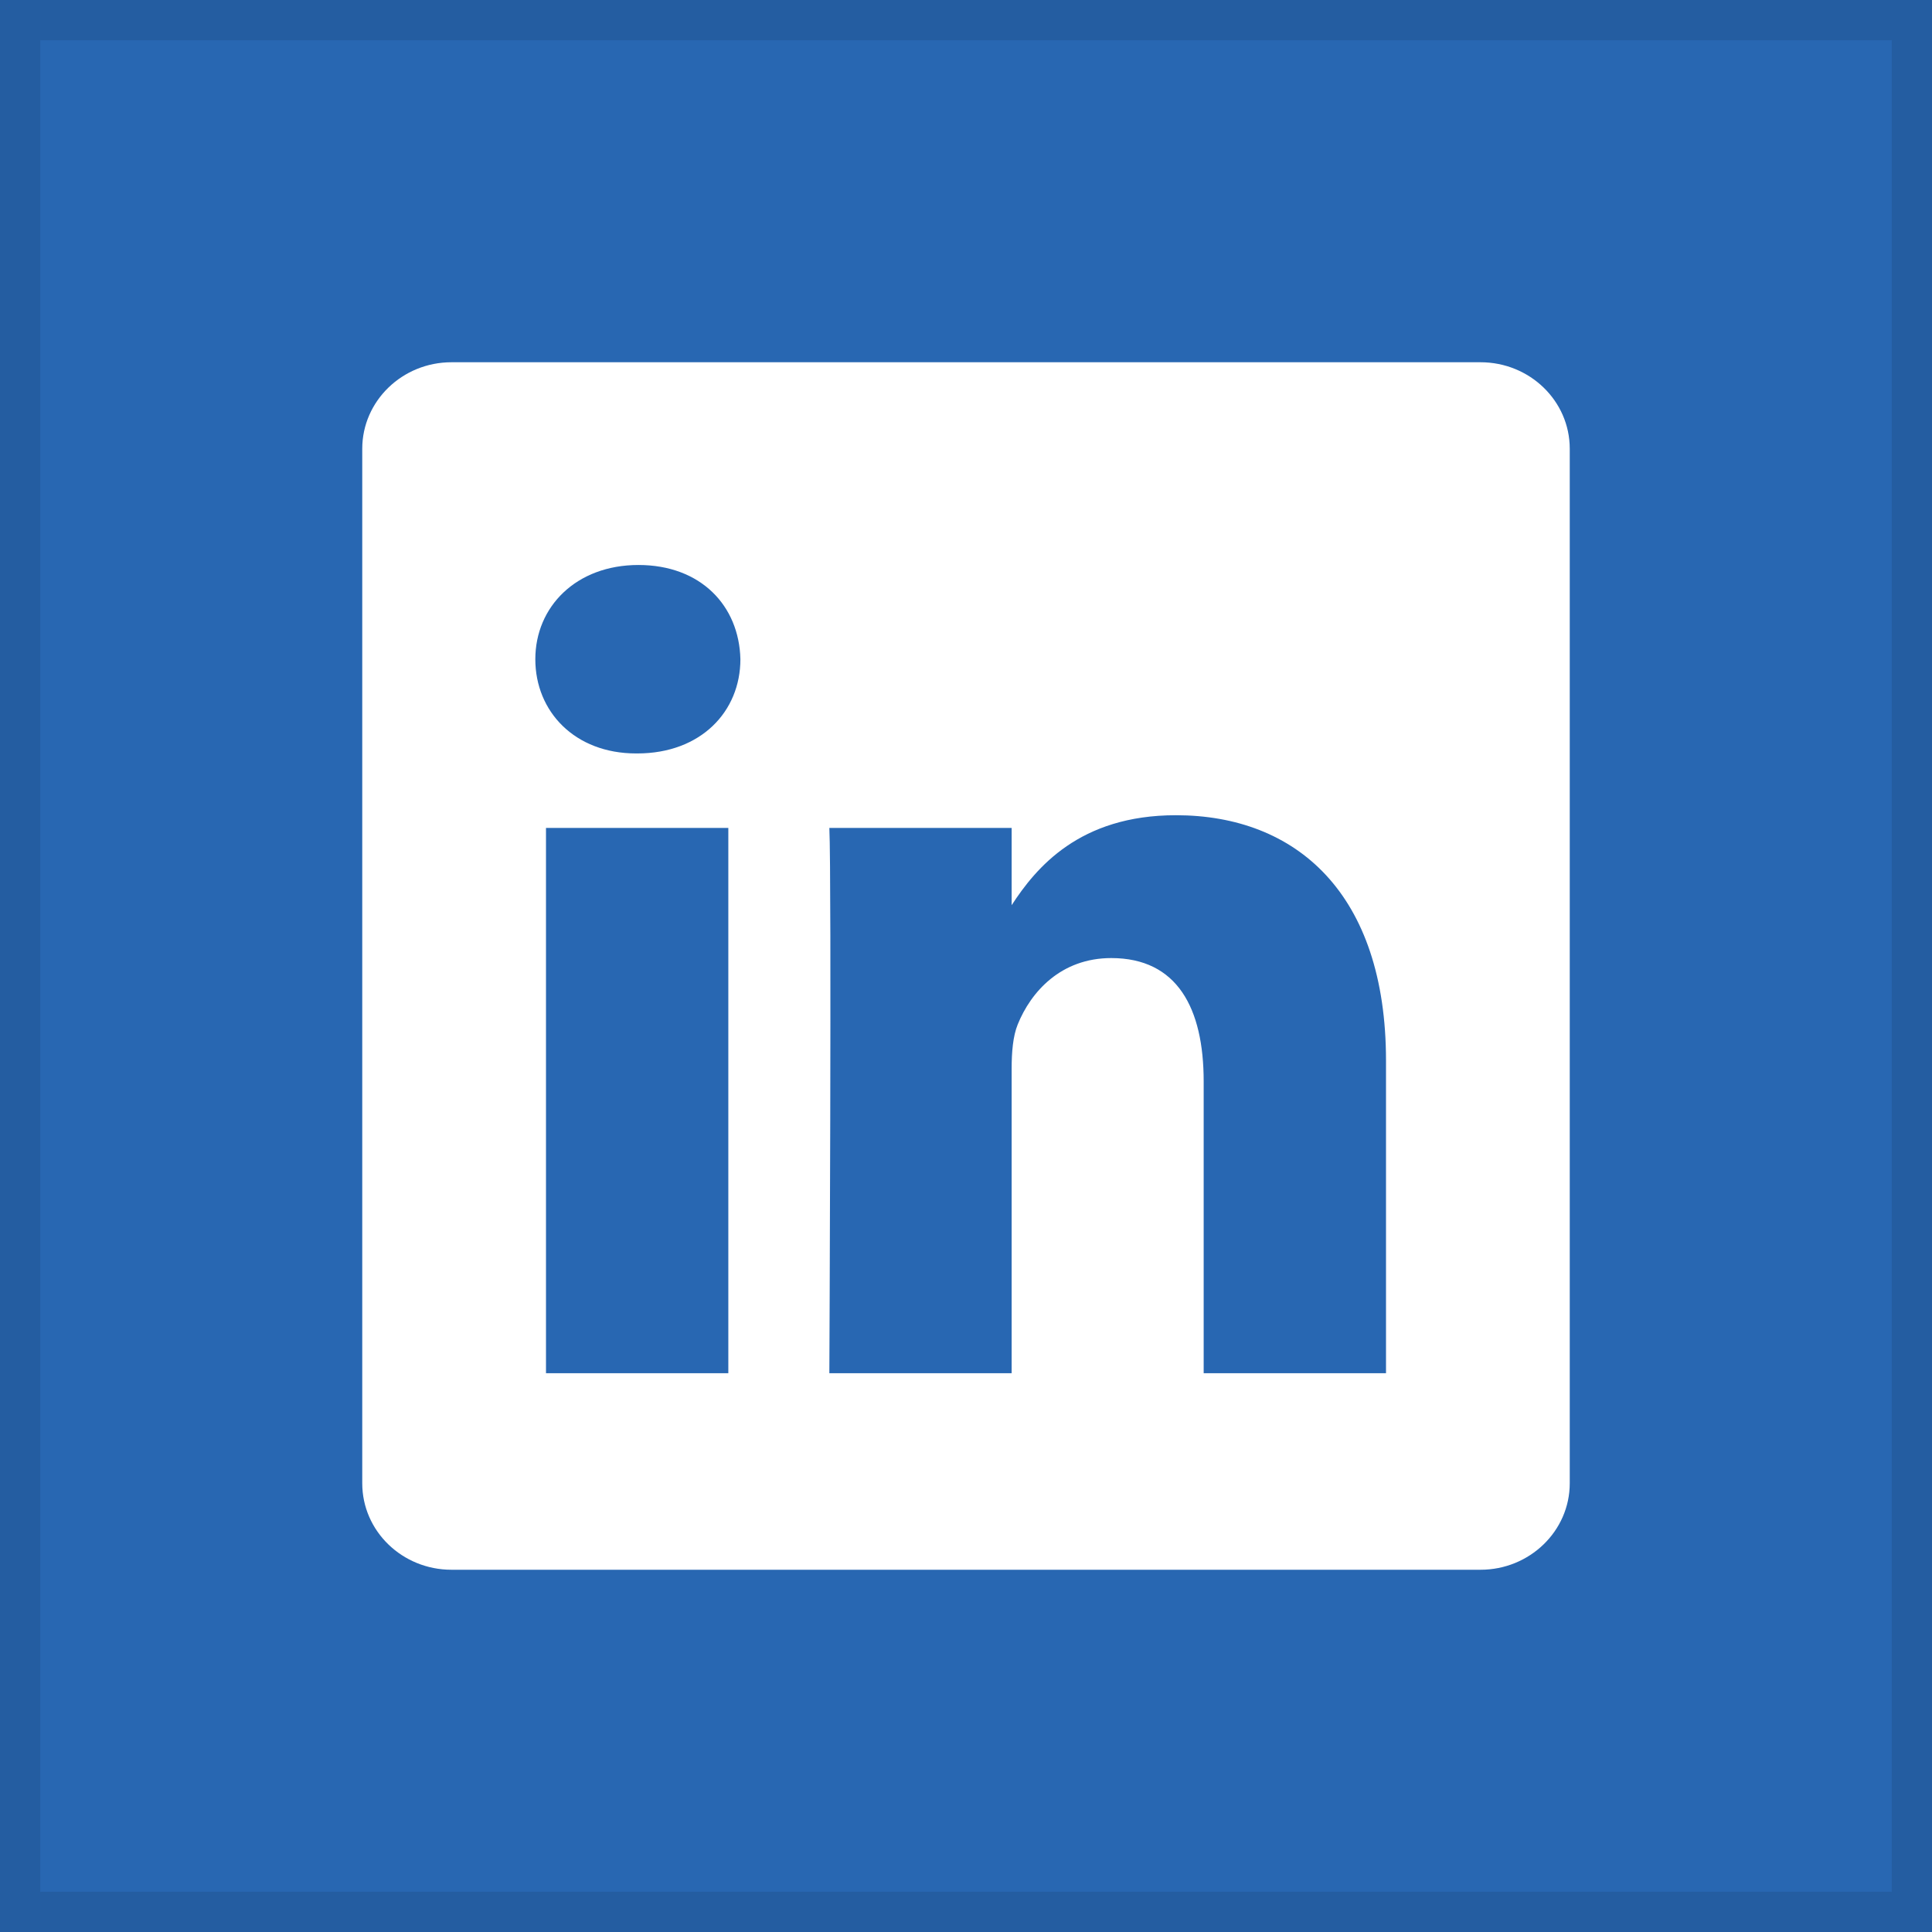
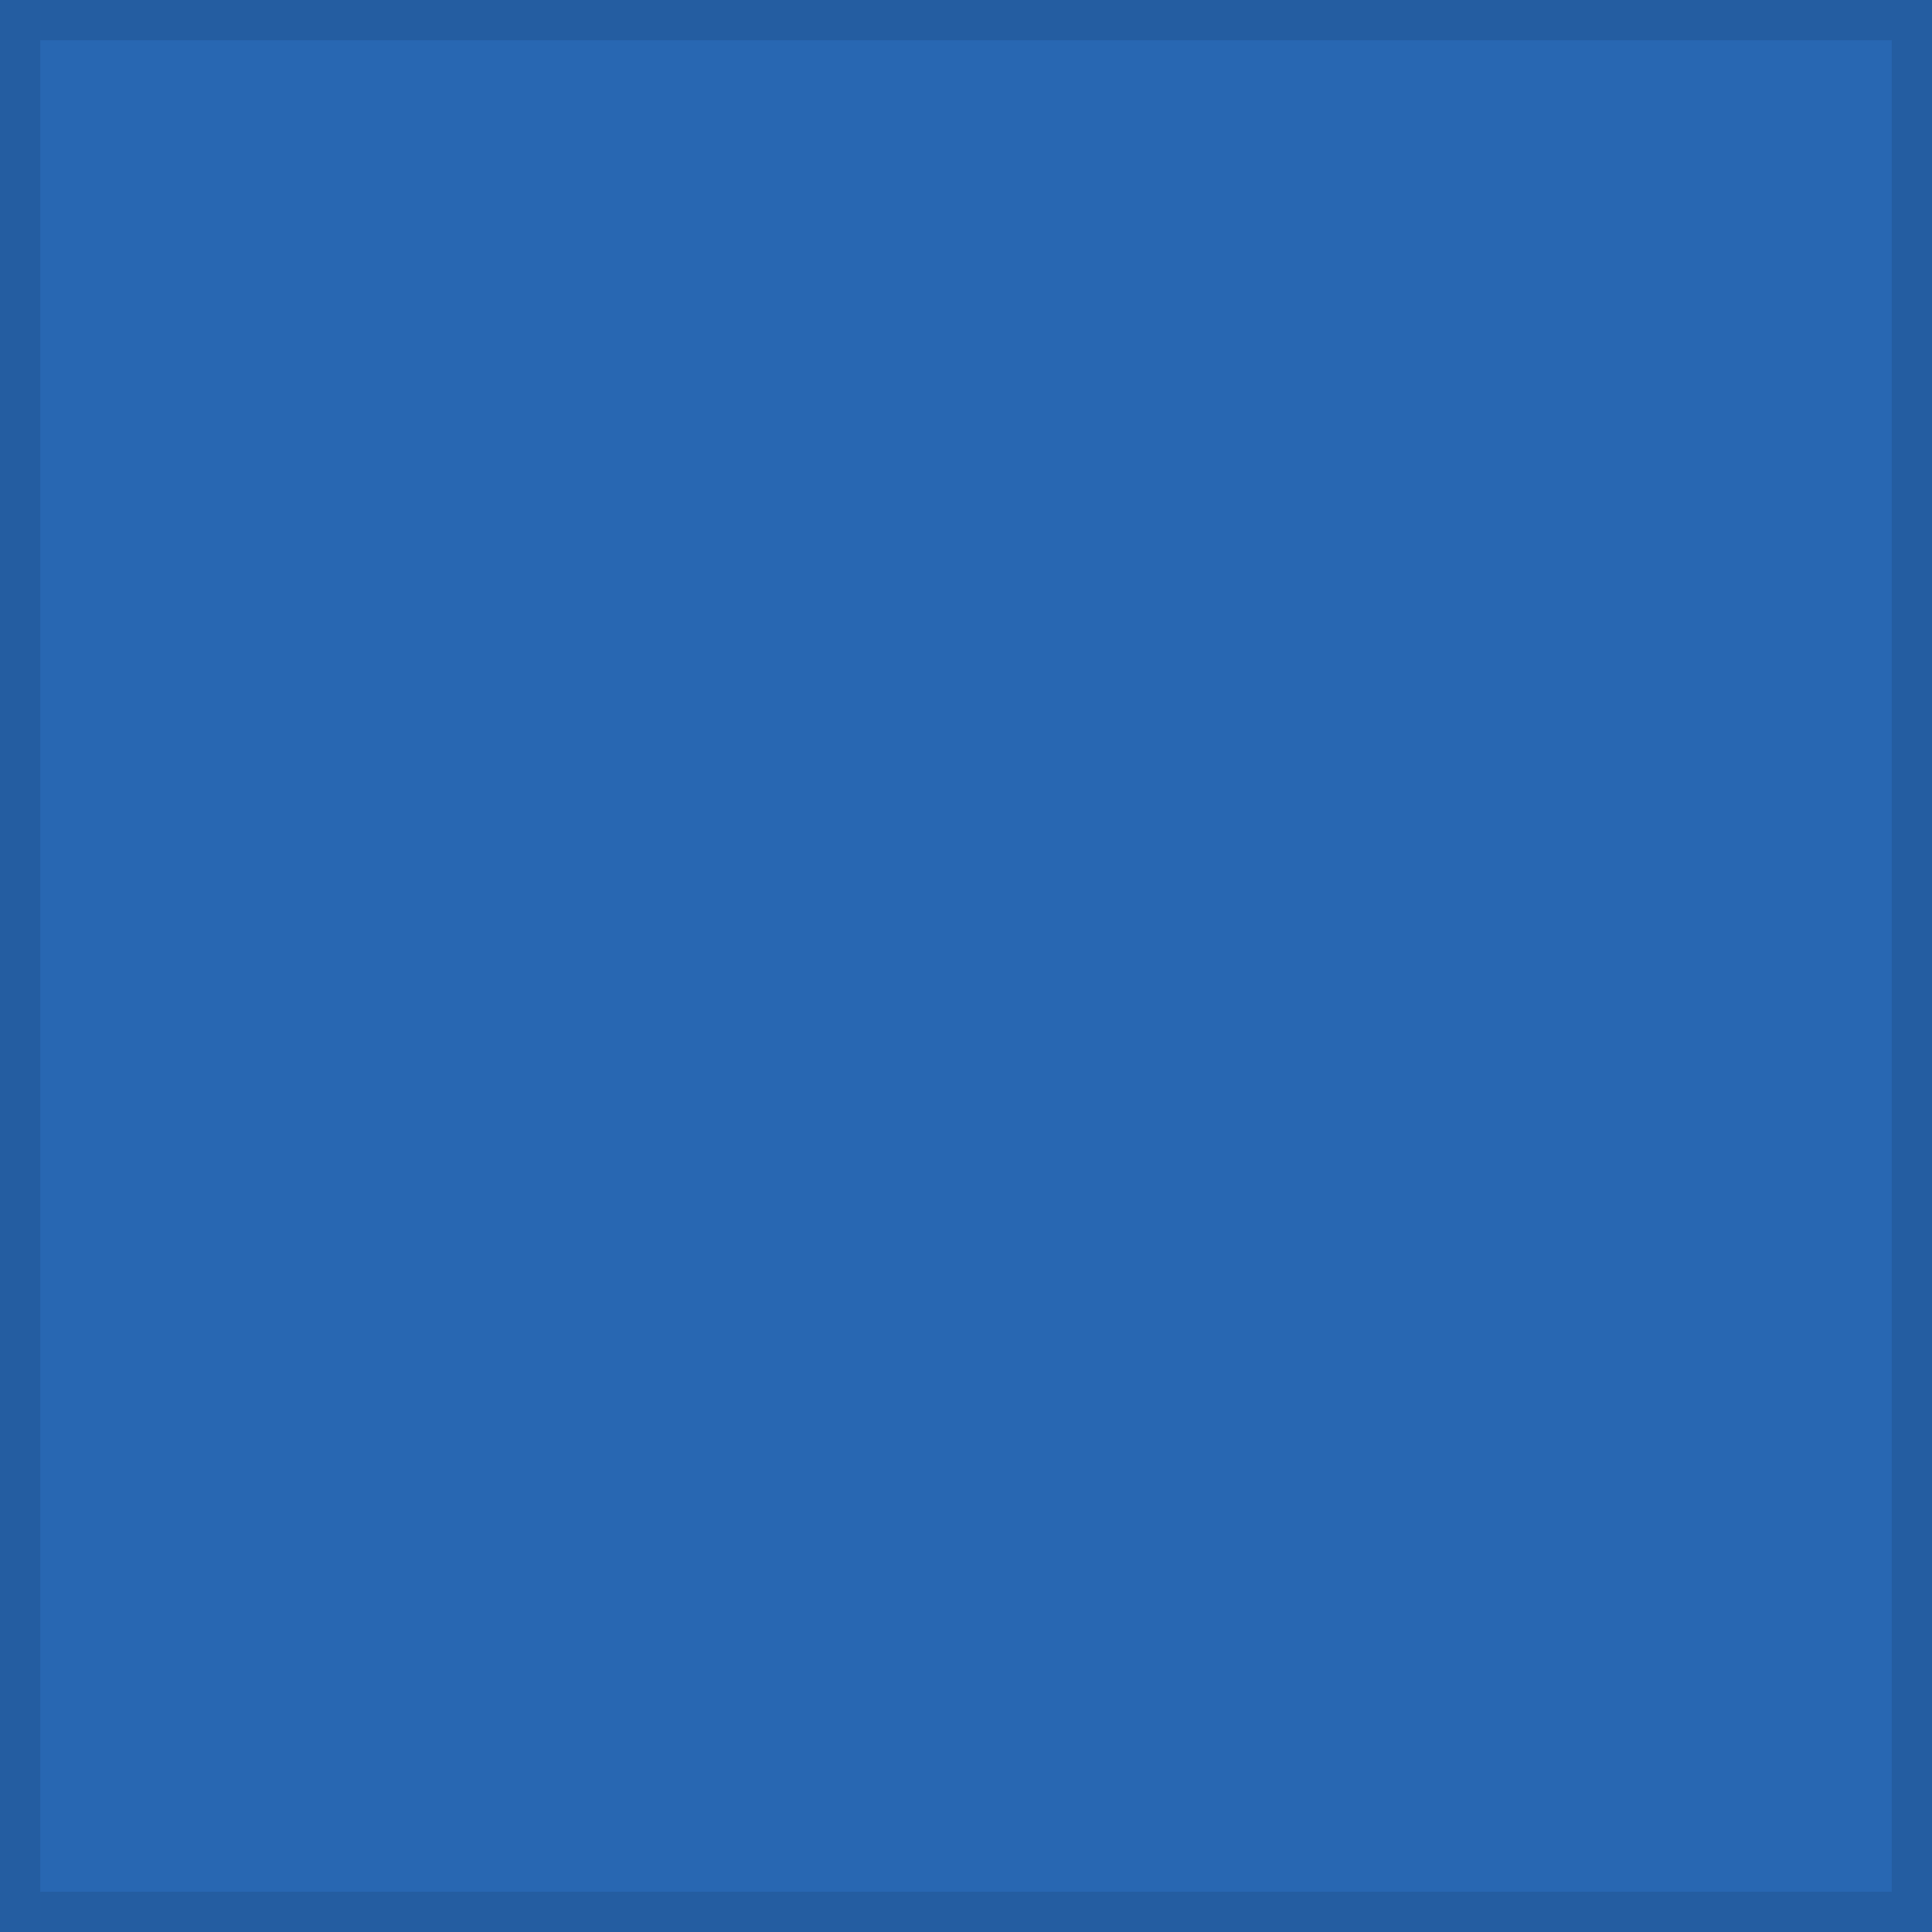
<svg xmlns="http://www.w3.org/2000/svg" width="48" height="48" viewBox="0 0 48 48" fill="none">
  <rect x="0" y="0" width="48" height="48" fill="#333333" stroke="none" />
  <g clip-path="url(#clip0_205_222)">
    <path d="M48 0H0V48H48V0Z" fill="#2867B2" />
-     <path d="M36.783 9H11.217C9.994 9 9 9.964 9 11.149V36.852C9 38.04 9.994 39 11.217 39H36.783C38.006 39 39 38.036 39 36.852V11.149C39 9.96 38.006 9 36.783 9ZM18.095 34.117H13.565V20.569H18.095V34.117ZM15.83 18.719H15.802C14.282 18.719 13.3 17.68 13.3 16.378C13.3 15.076 14.313 14.037 15.862 14.037C17.41 14.037 18.364 15.048 18.395 16.378C18.395 17.677 17.414 18.719 15.834 18.719H15.83ZM34.435 34.117H29.905V26.869C29.905 25.047 29.248 23.803 27.609 23.803C26.358 23.803 25.613 24.641 25.285 25.452C25.166 25.743 25.134 26.145 25.134 26.55V34.117H20.605C20.605 34.117 20.664 21.84 20.605 20.569H25.134V22.489C25.736 21.564 26.813 20.254 29.216 20.254C32.198 20.254 34.435 22.19 34.435 26.353V34.121V34.117Z" fill="white" />
  </g>
  <rect x="0.5" y="0.5" width="47" height="47" stroke="black" stroke-opacity="0.1" />
  <defs>
    <clipPath id="clip0_205_222">
      <rect width="48" height="48" fill="white" />
    </clipPath>
  </defs>
</svg>